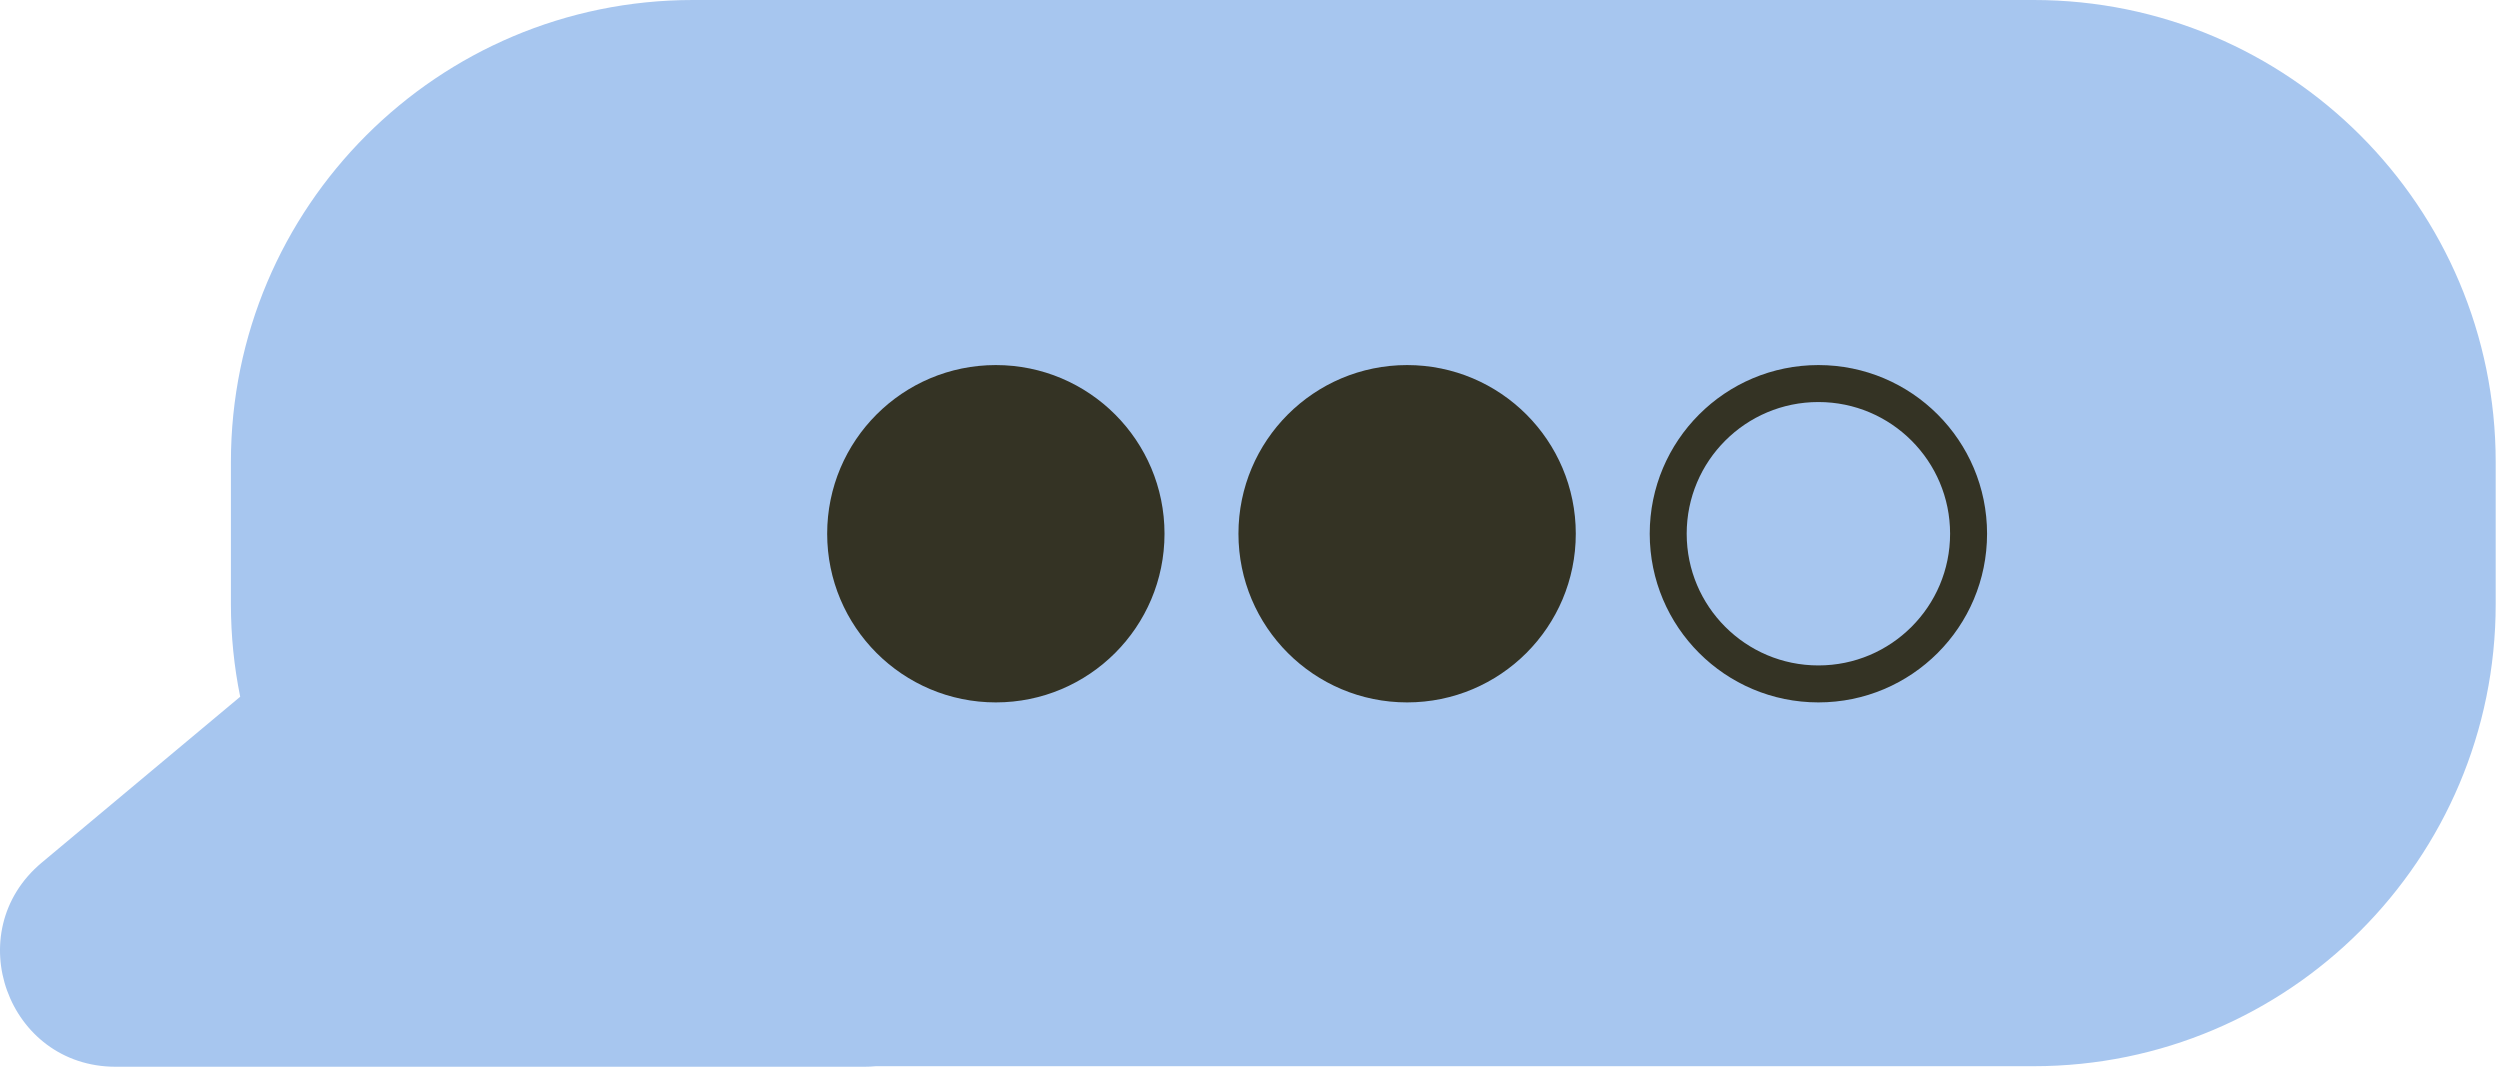
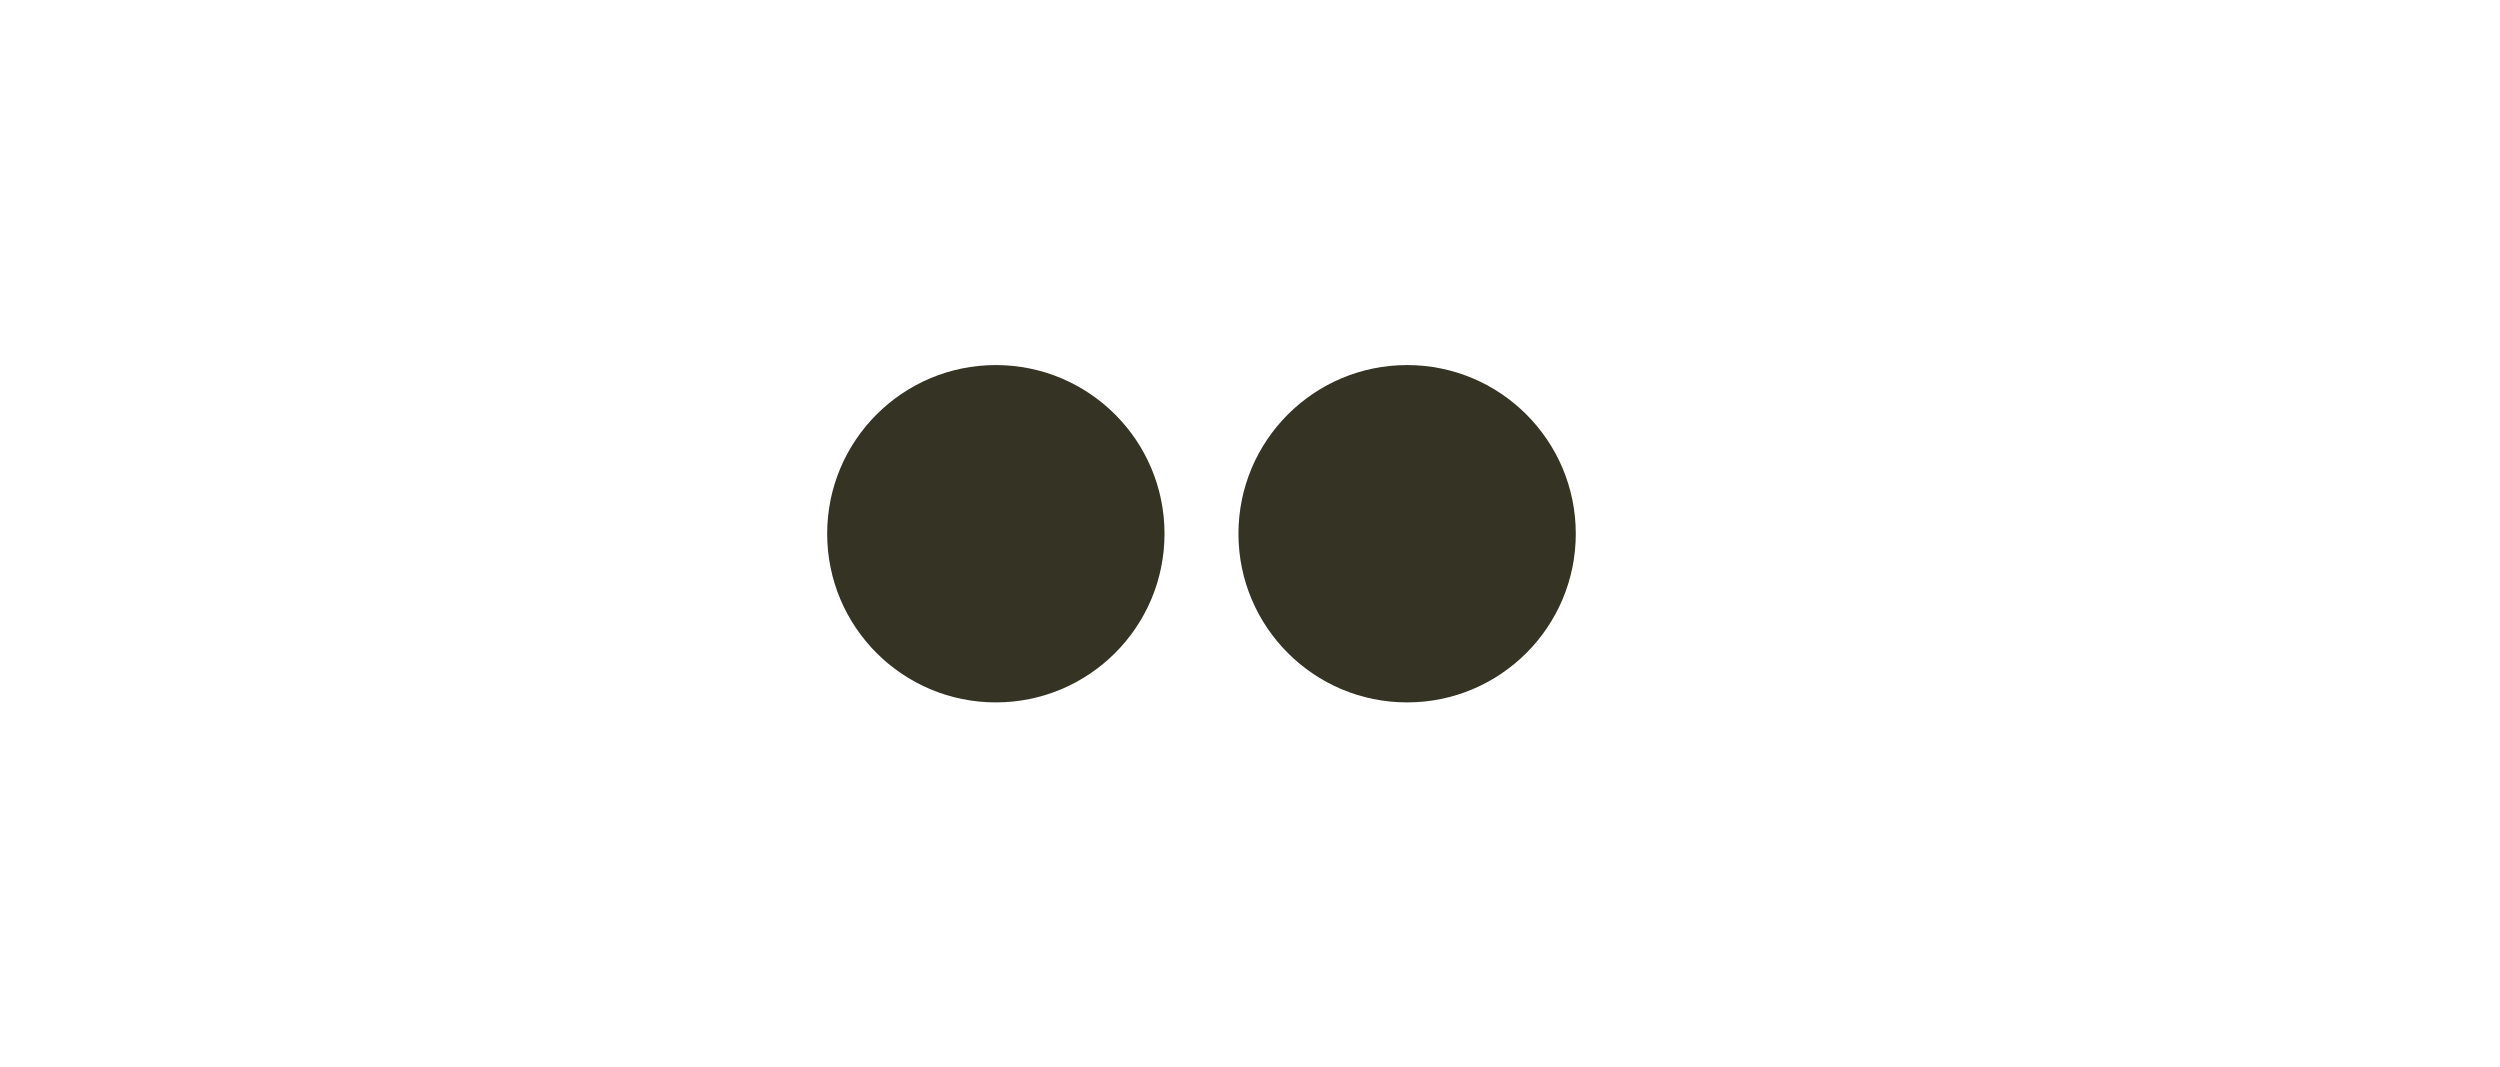
<svg xmlns="http://www.w3.org/2000/svg" width="541" height="231" viewBox="0 0 541 231" fill="none">
-   <path fill-rule="evenodd" clip-rule="evenodd" d="M149.969 0C94.741 0 49.969 44.772 49.969 100V130.726C49.969 137.592 50.661 144.296 51.979 150.773L9.032 186.672C-8.901 201.662 1.658 230.843 25.015 230.843L187.075 230.843C187.899 230.843 188.713 230.804 189.516 230.726H440.068C495.296 230.726 540.068 185.954 540.068 130.726V100C540.068 44.772 495.296 0 440.068 0H149.969Z" fill="#A7C6EF" />
  <circle cx="215.5" cy="115.5" r="36.5" fill="#343324" />
  <circle cx="304.5" cy="115.5" r="36.5" fill="#343324" />
-   <circle cx="393.5" cy="115.5" r="32.5" stroke="#343324" stroke-width="8" />
</svg>